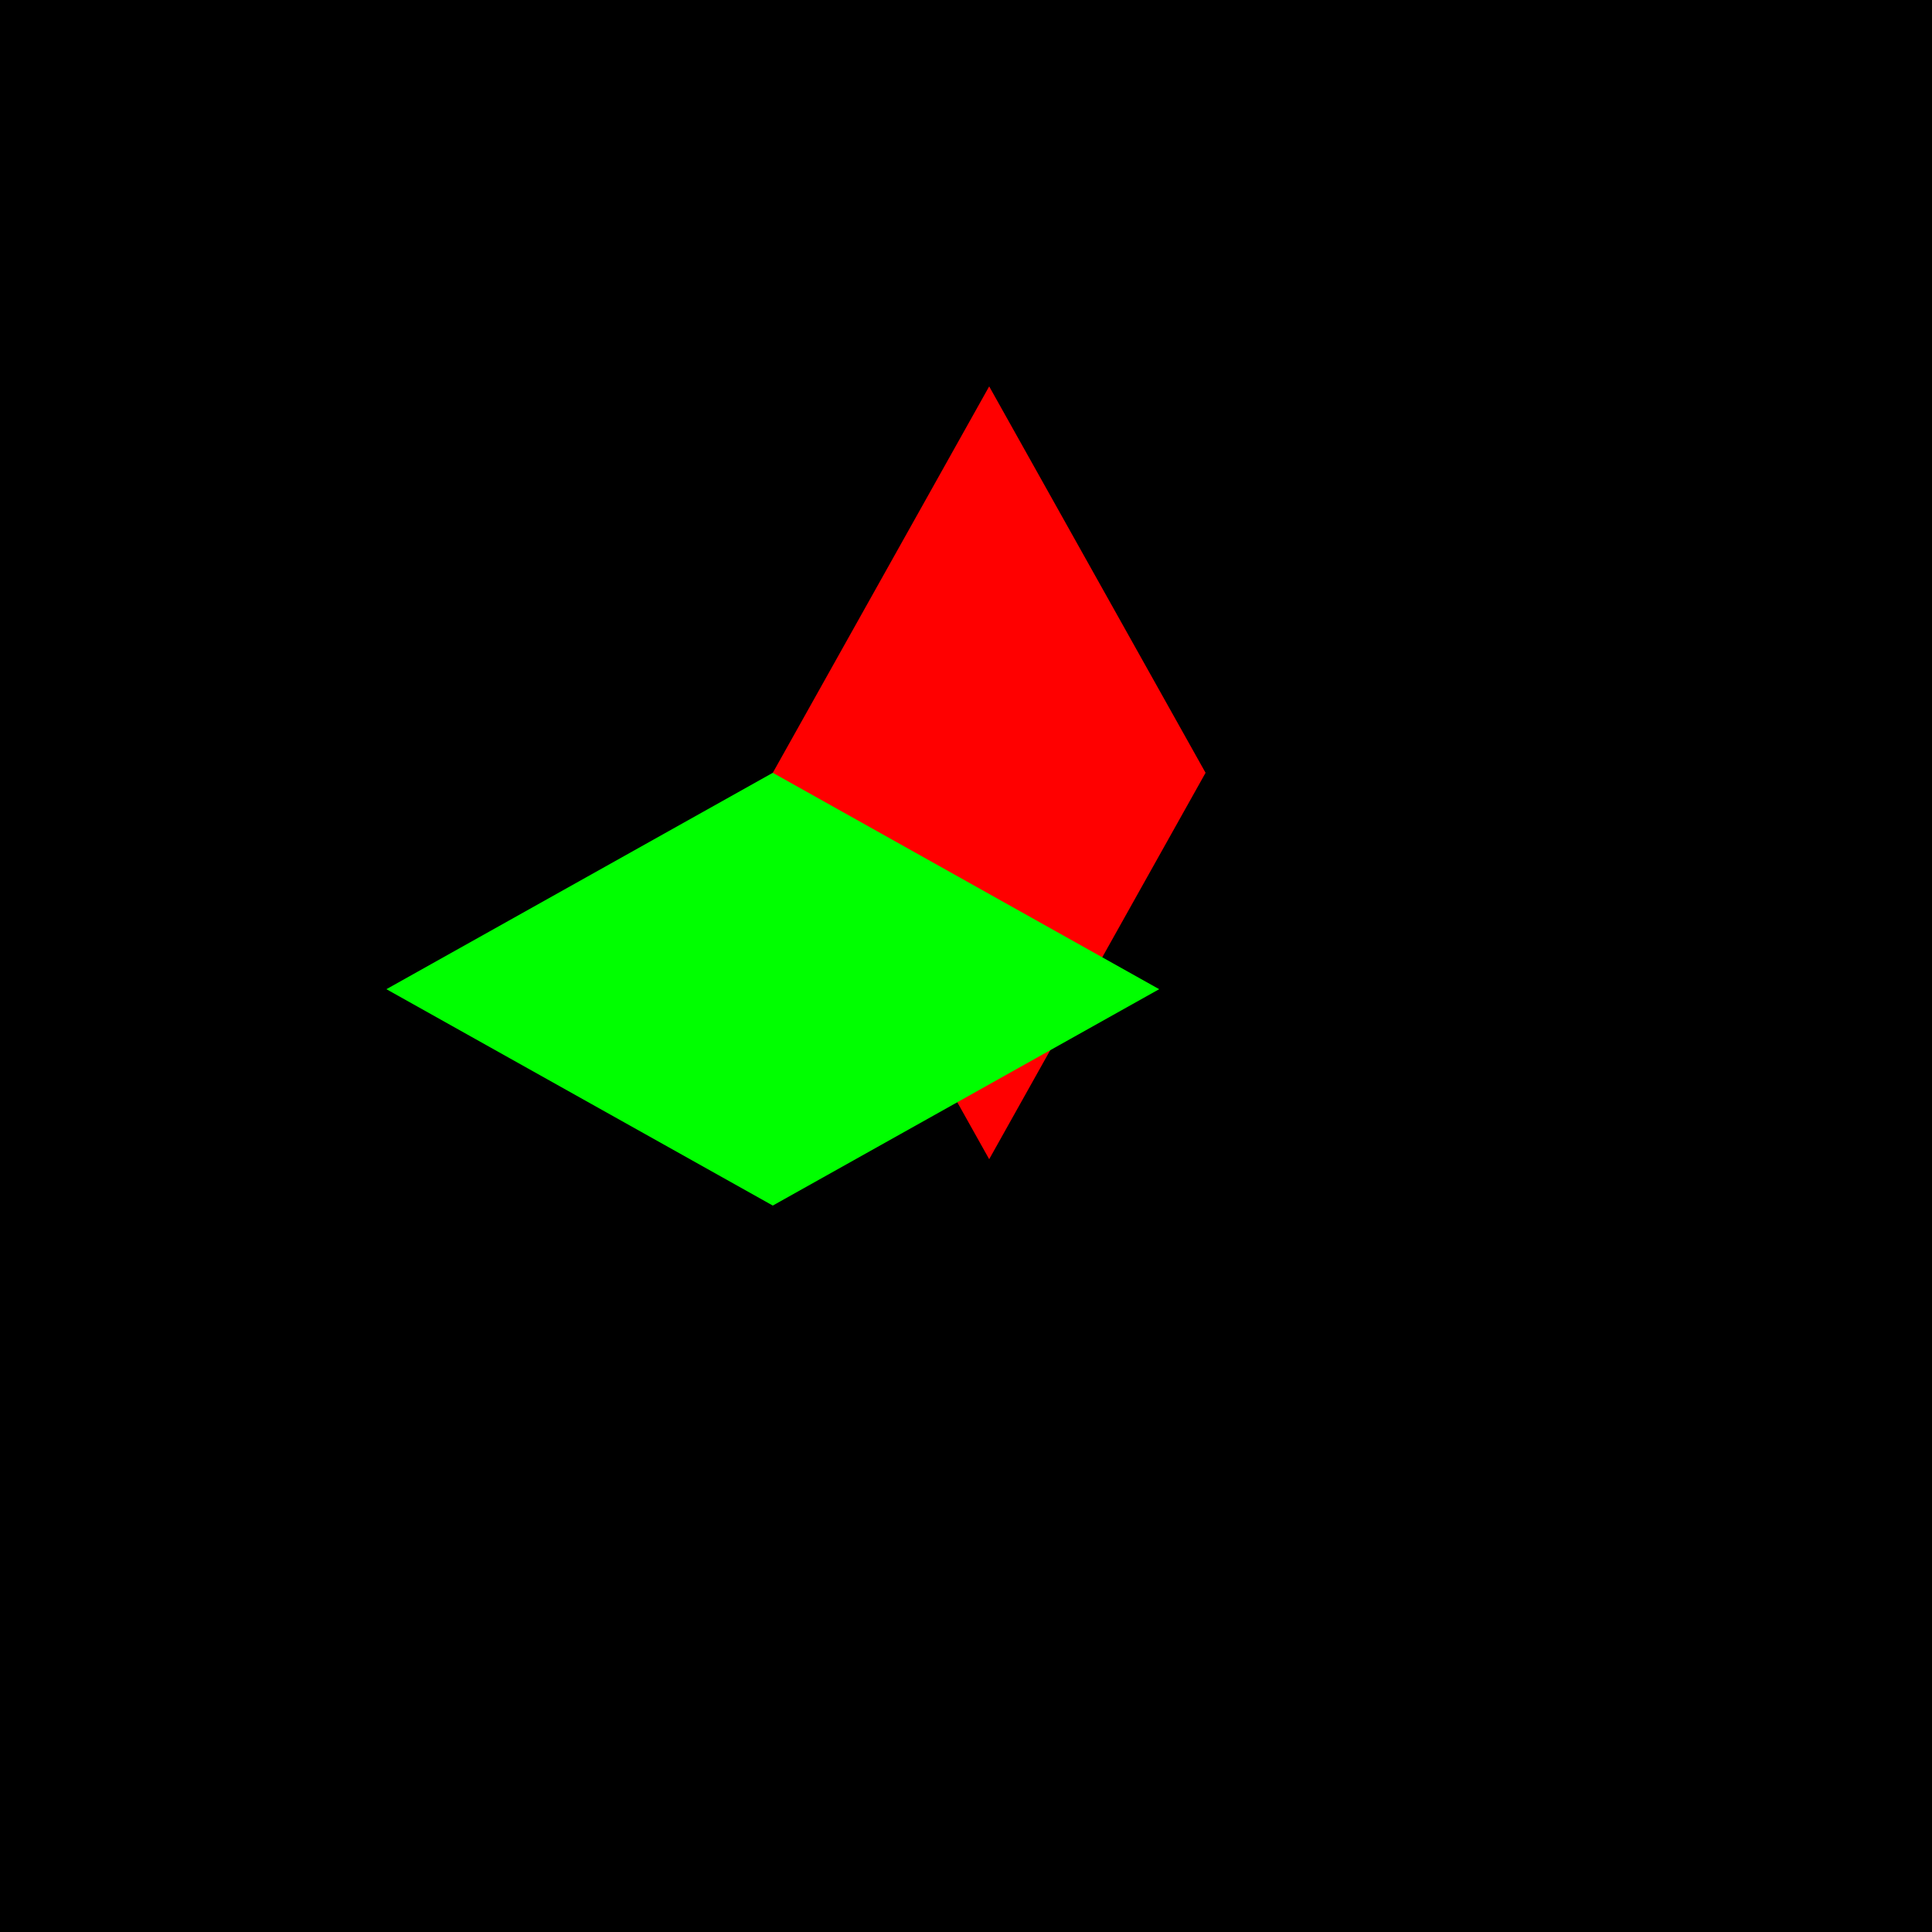
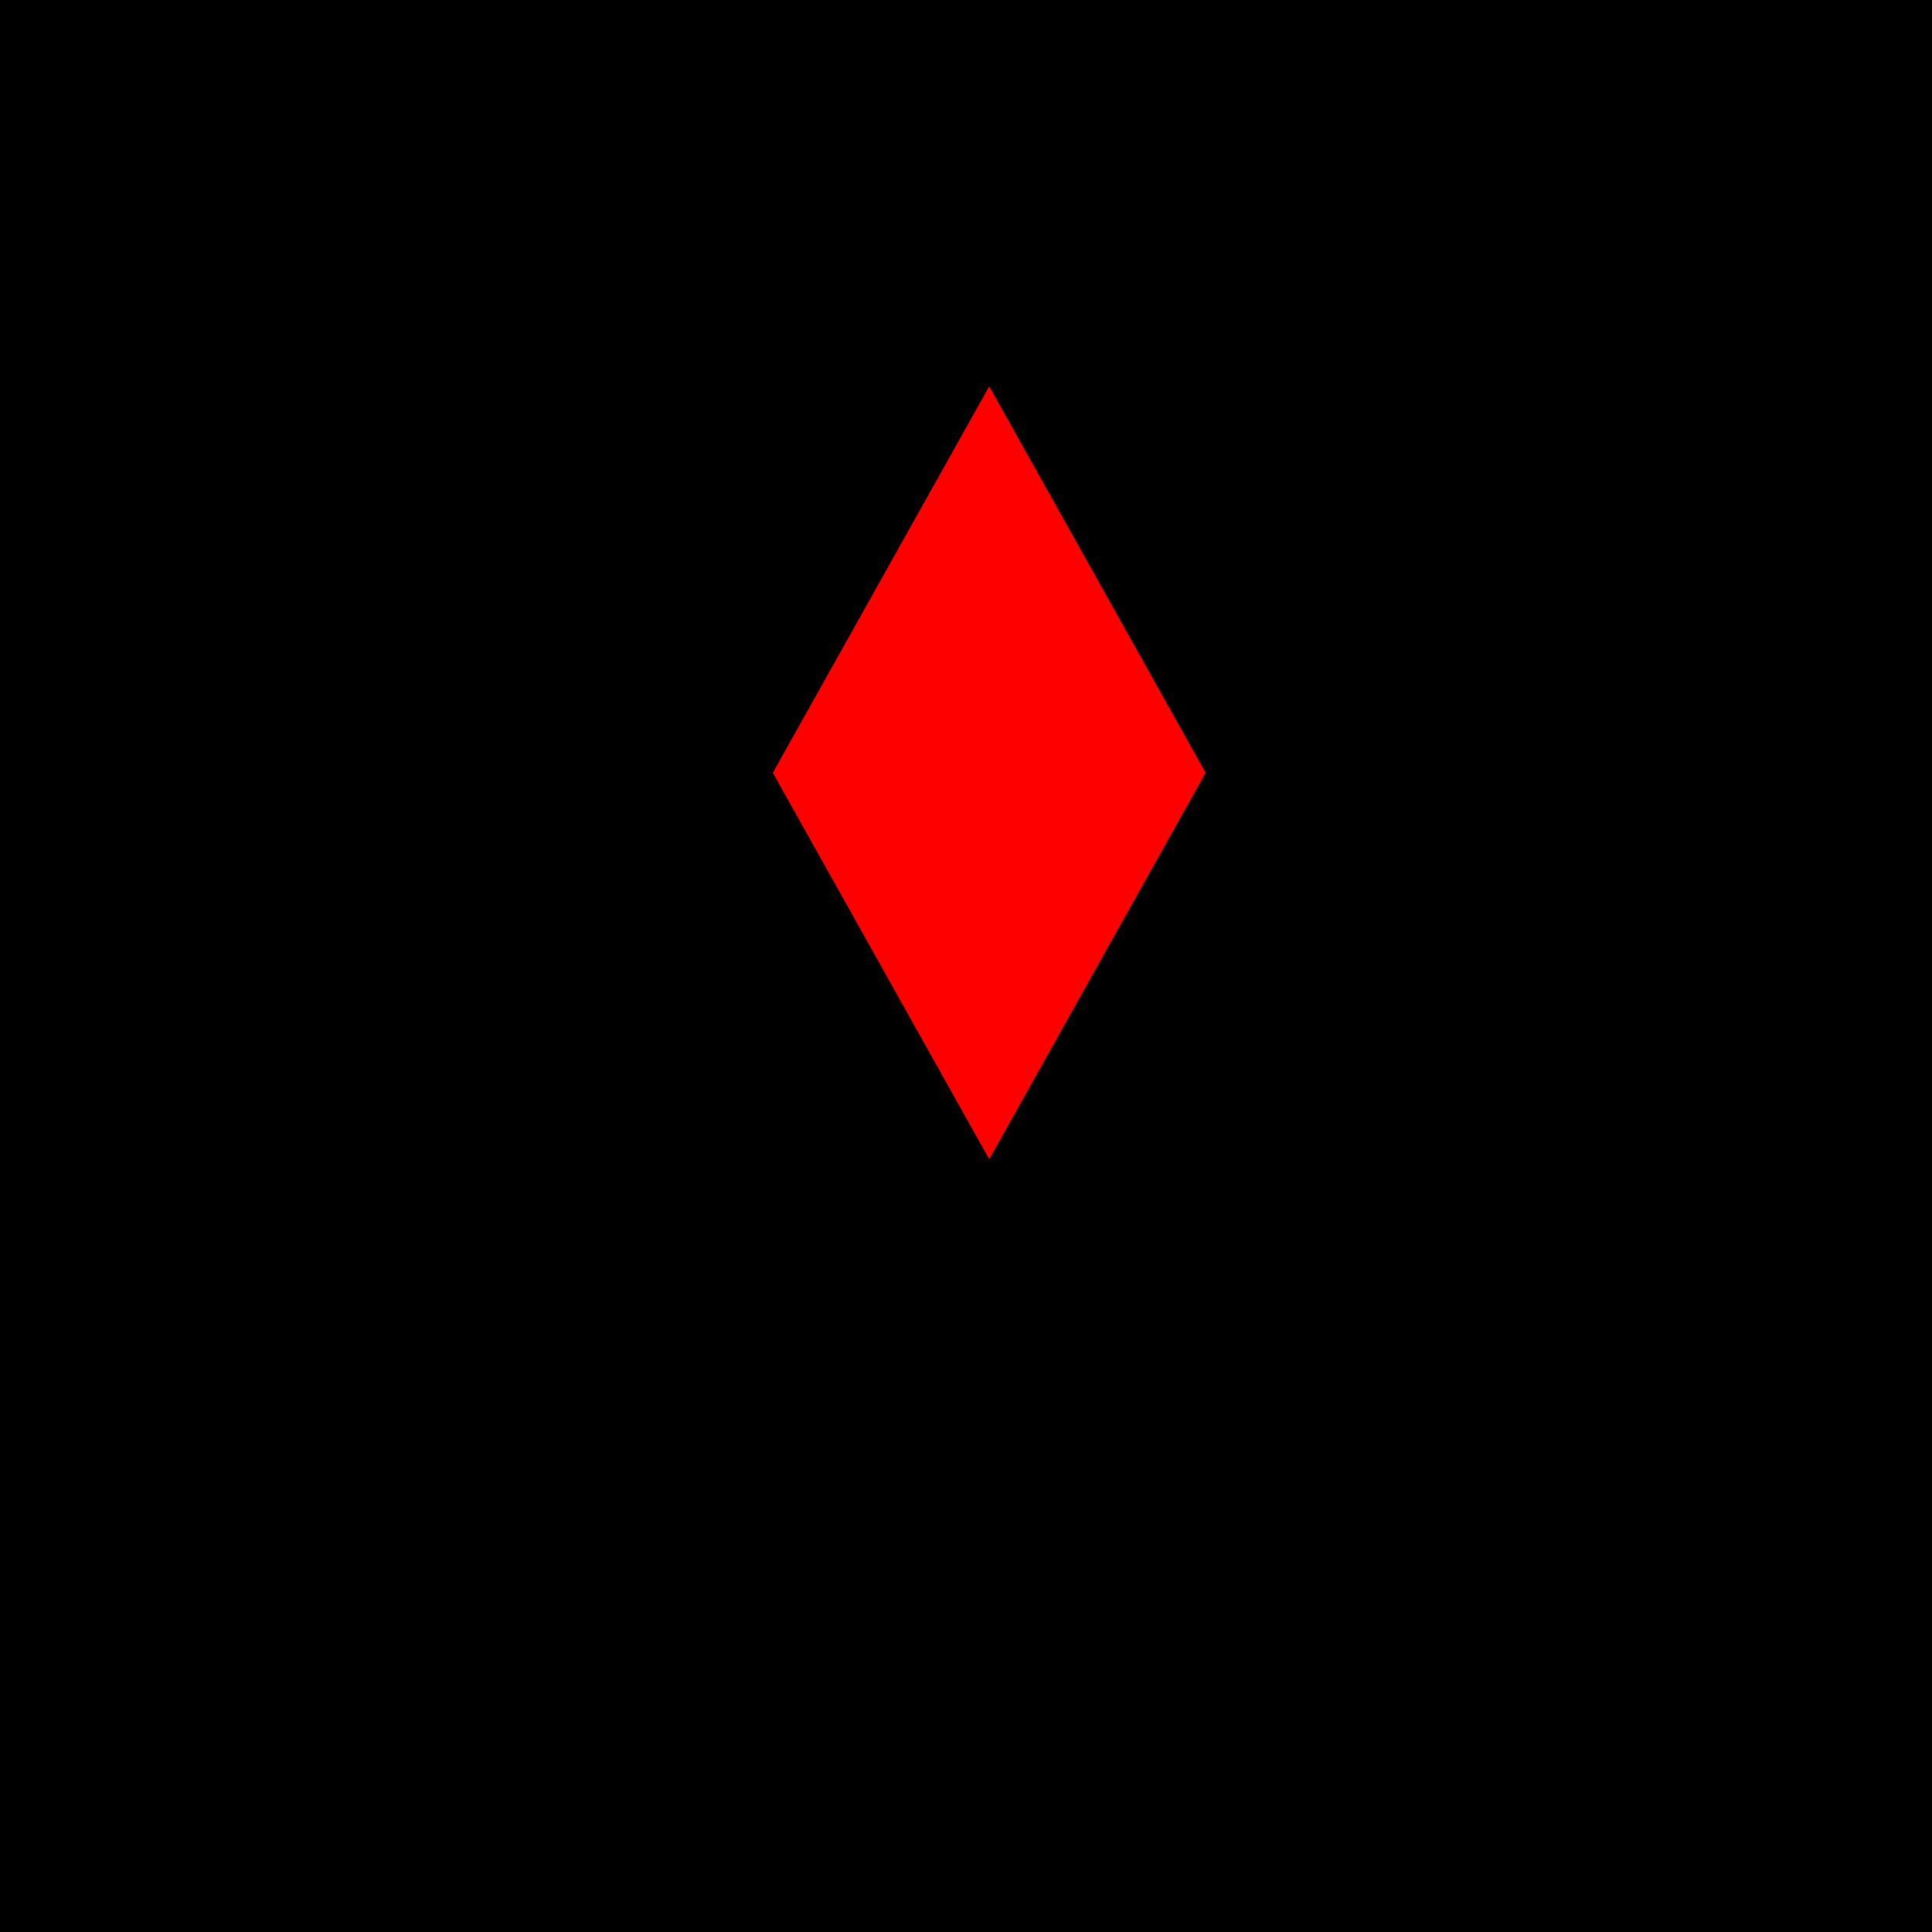
<svg xmlns="http://www.w3.org/2000/svg" width="500" height="500">
  <defs />
  <g>
    <rect fill="#000000" stroke="none" x="0" y="0" width="512" height="512" />
    <path fill="#FF0000" stroke="none" paint-order="stroke fill markers" d=" M 256 100 L 200 200 L 256 300 L 312 200 Z" />
-     <path fill="#00FF00" stroke="none" paint-order="stroke fill markers" d=" M 100 256 L 200 200 L 300 256 L 200 312 Z" />
  </g>
</svg>